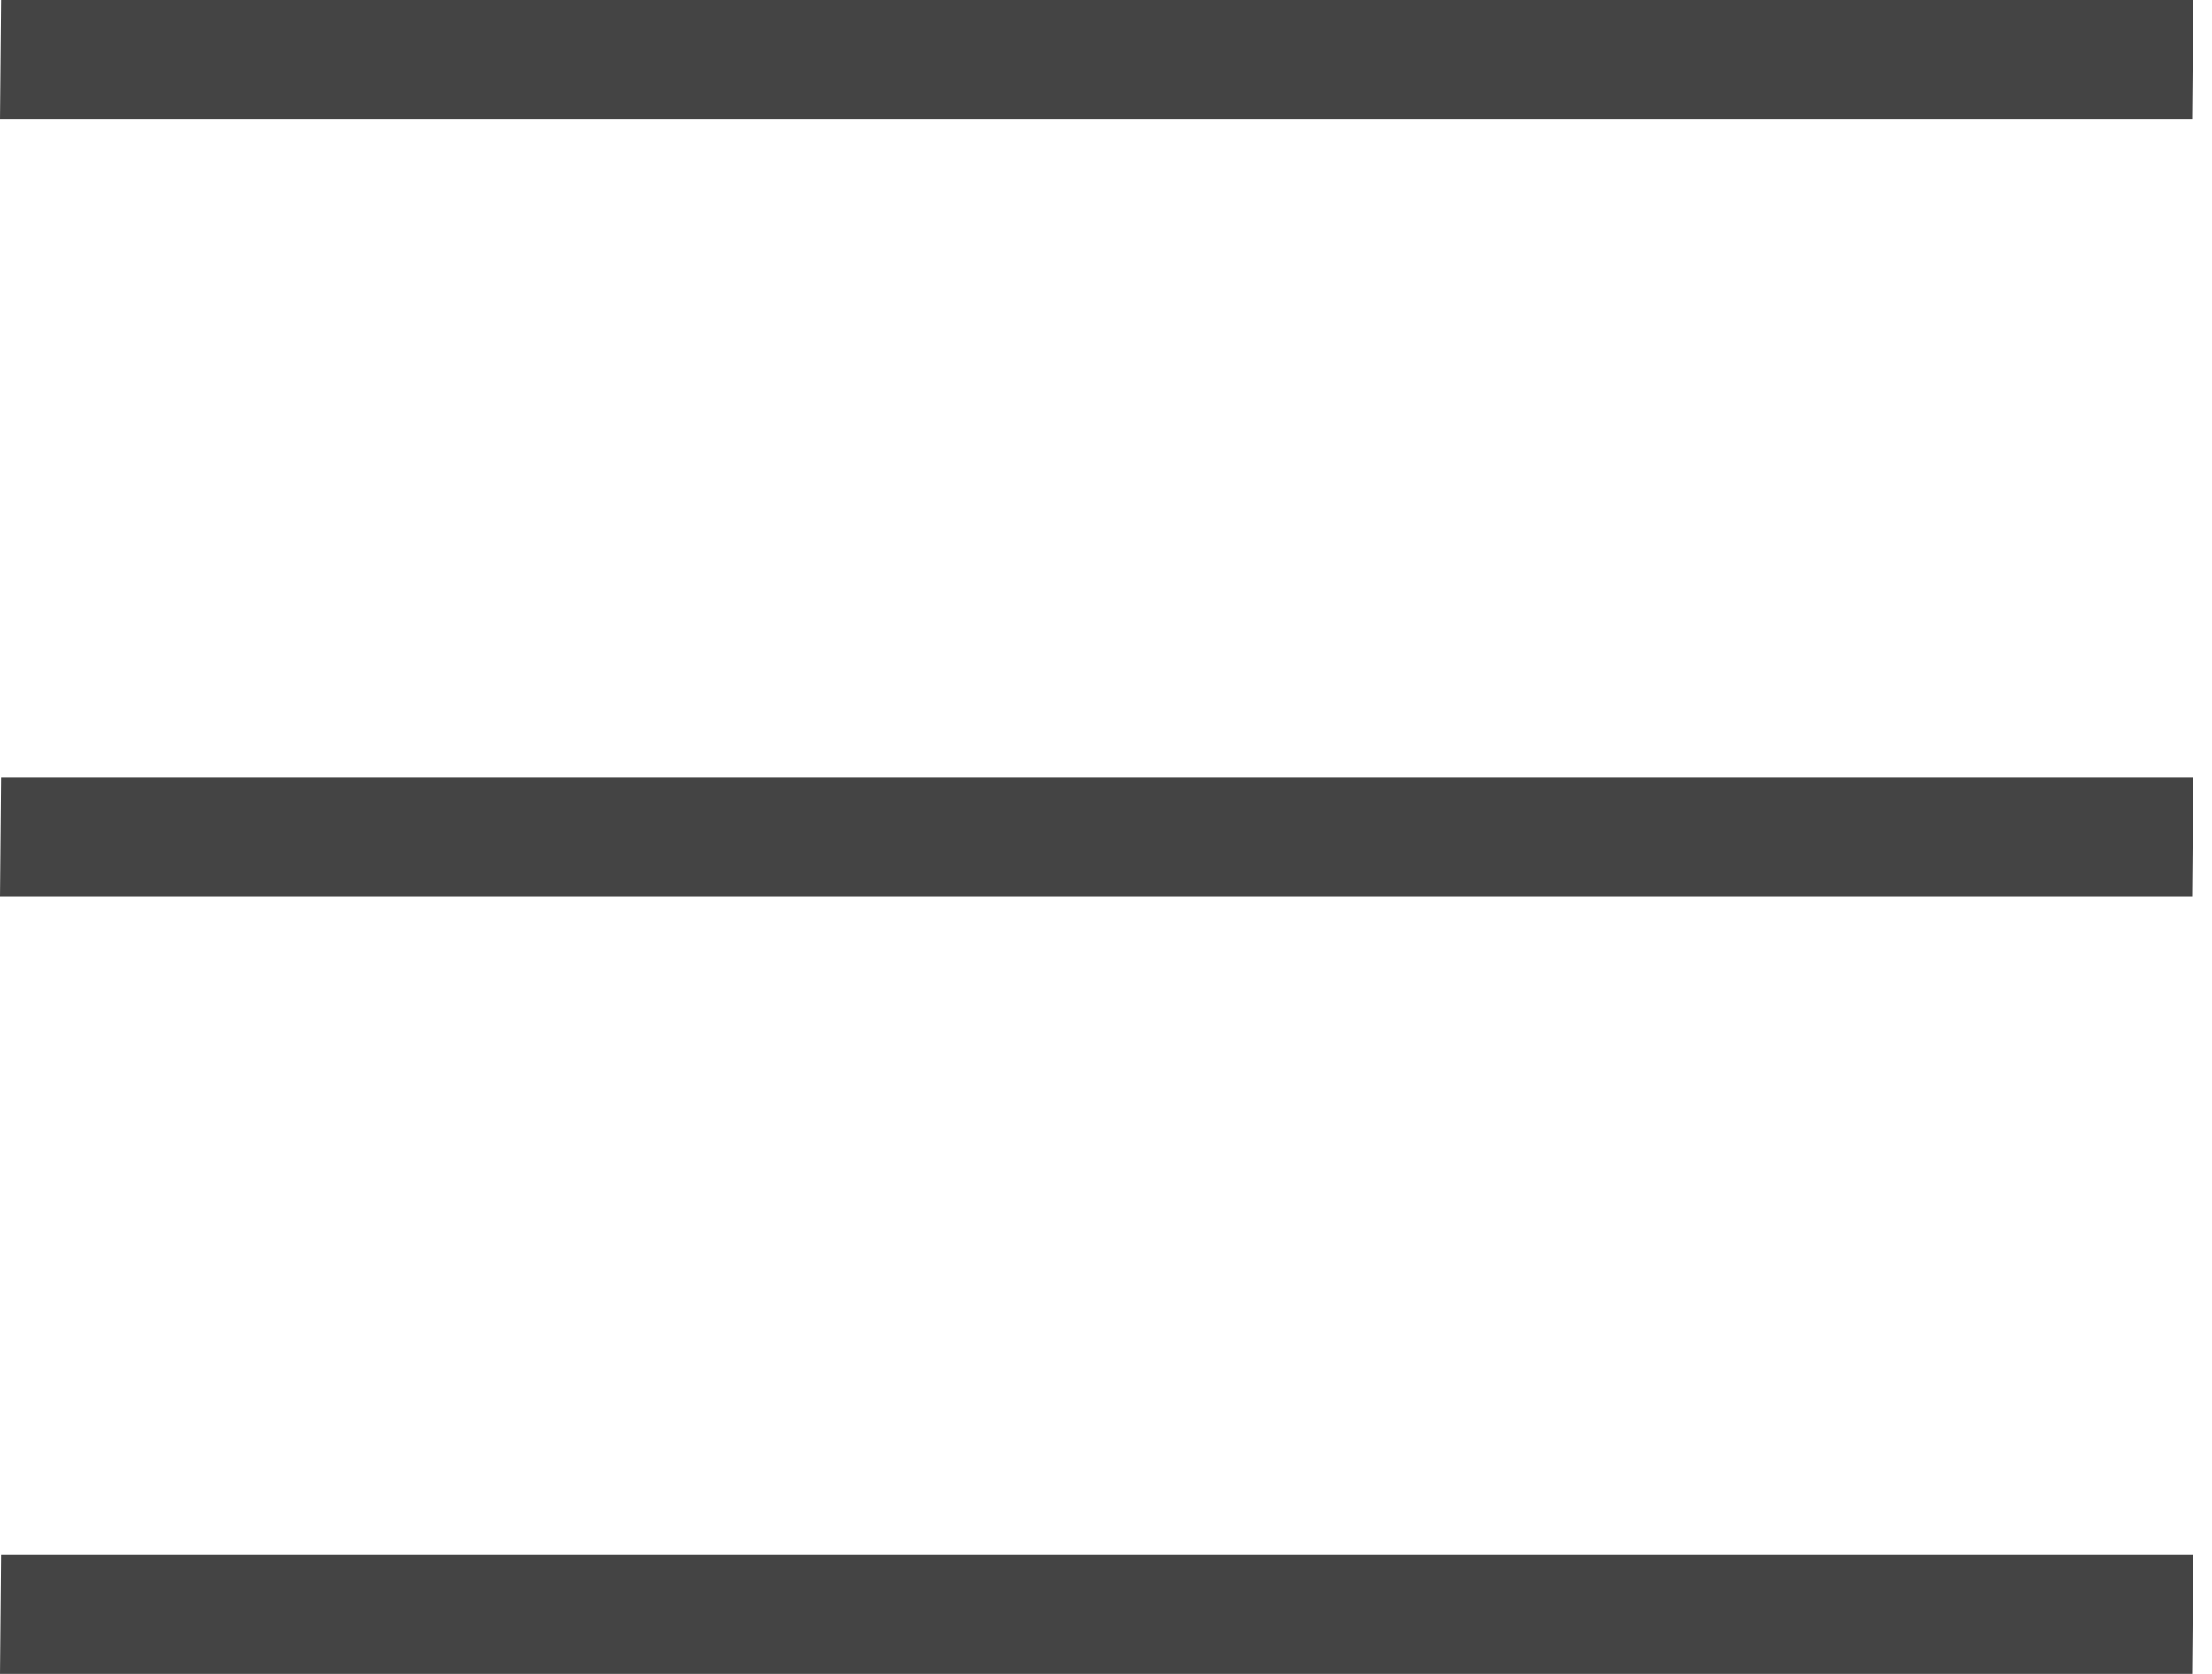
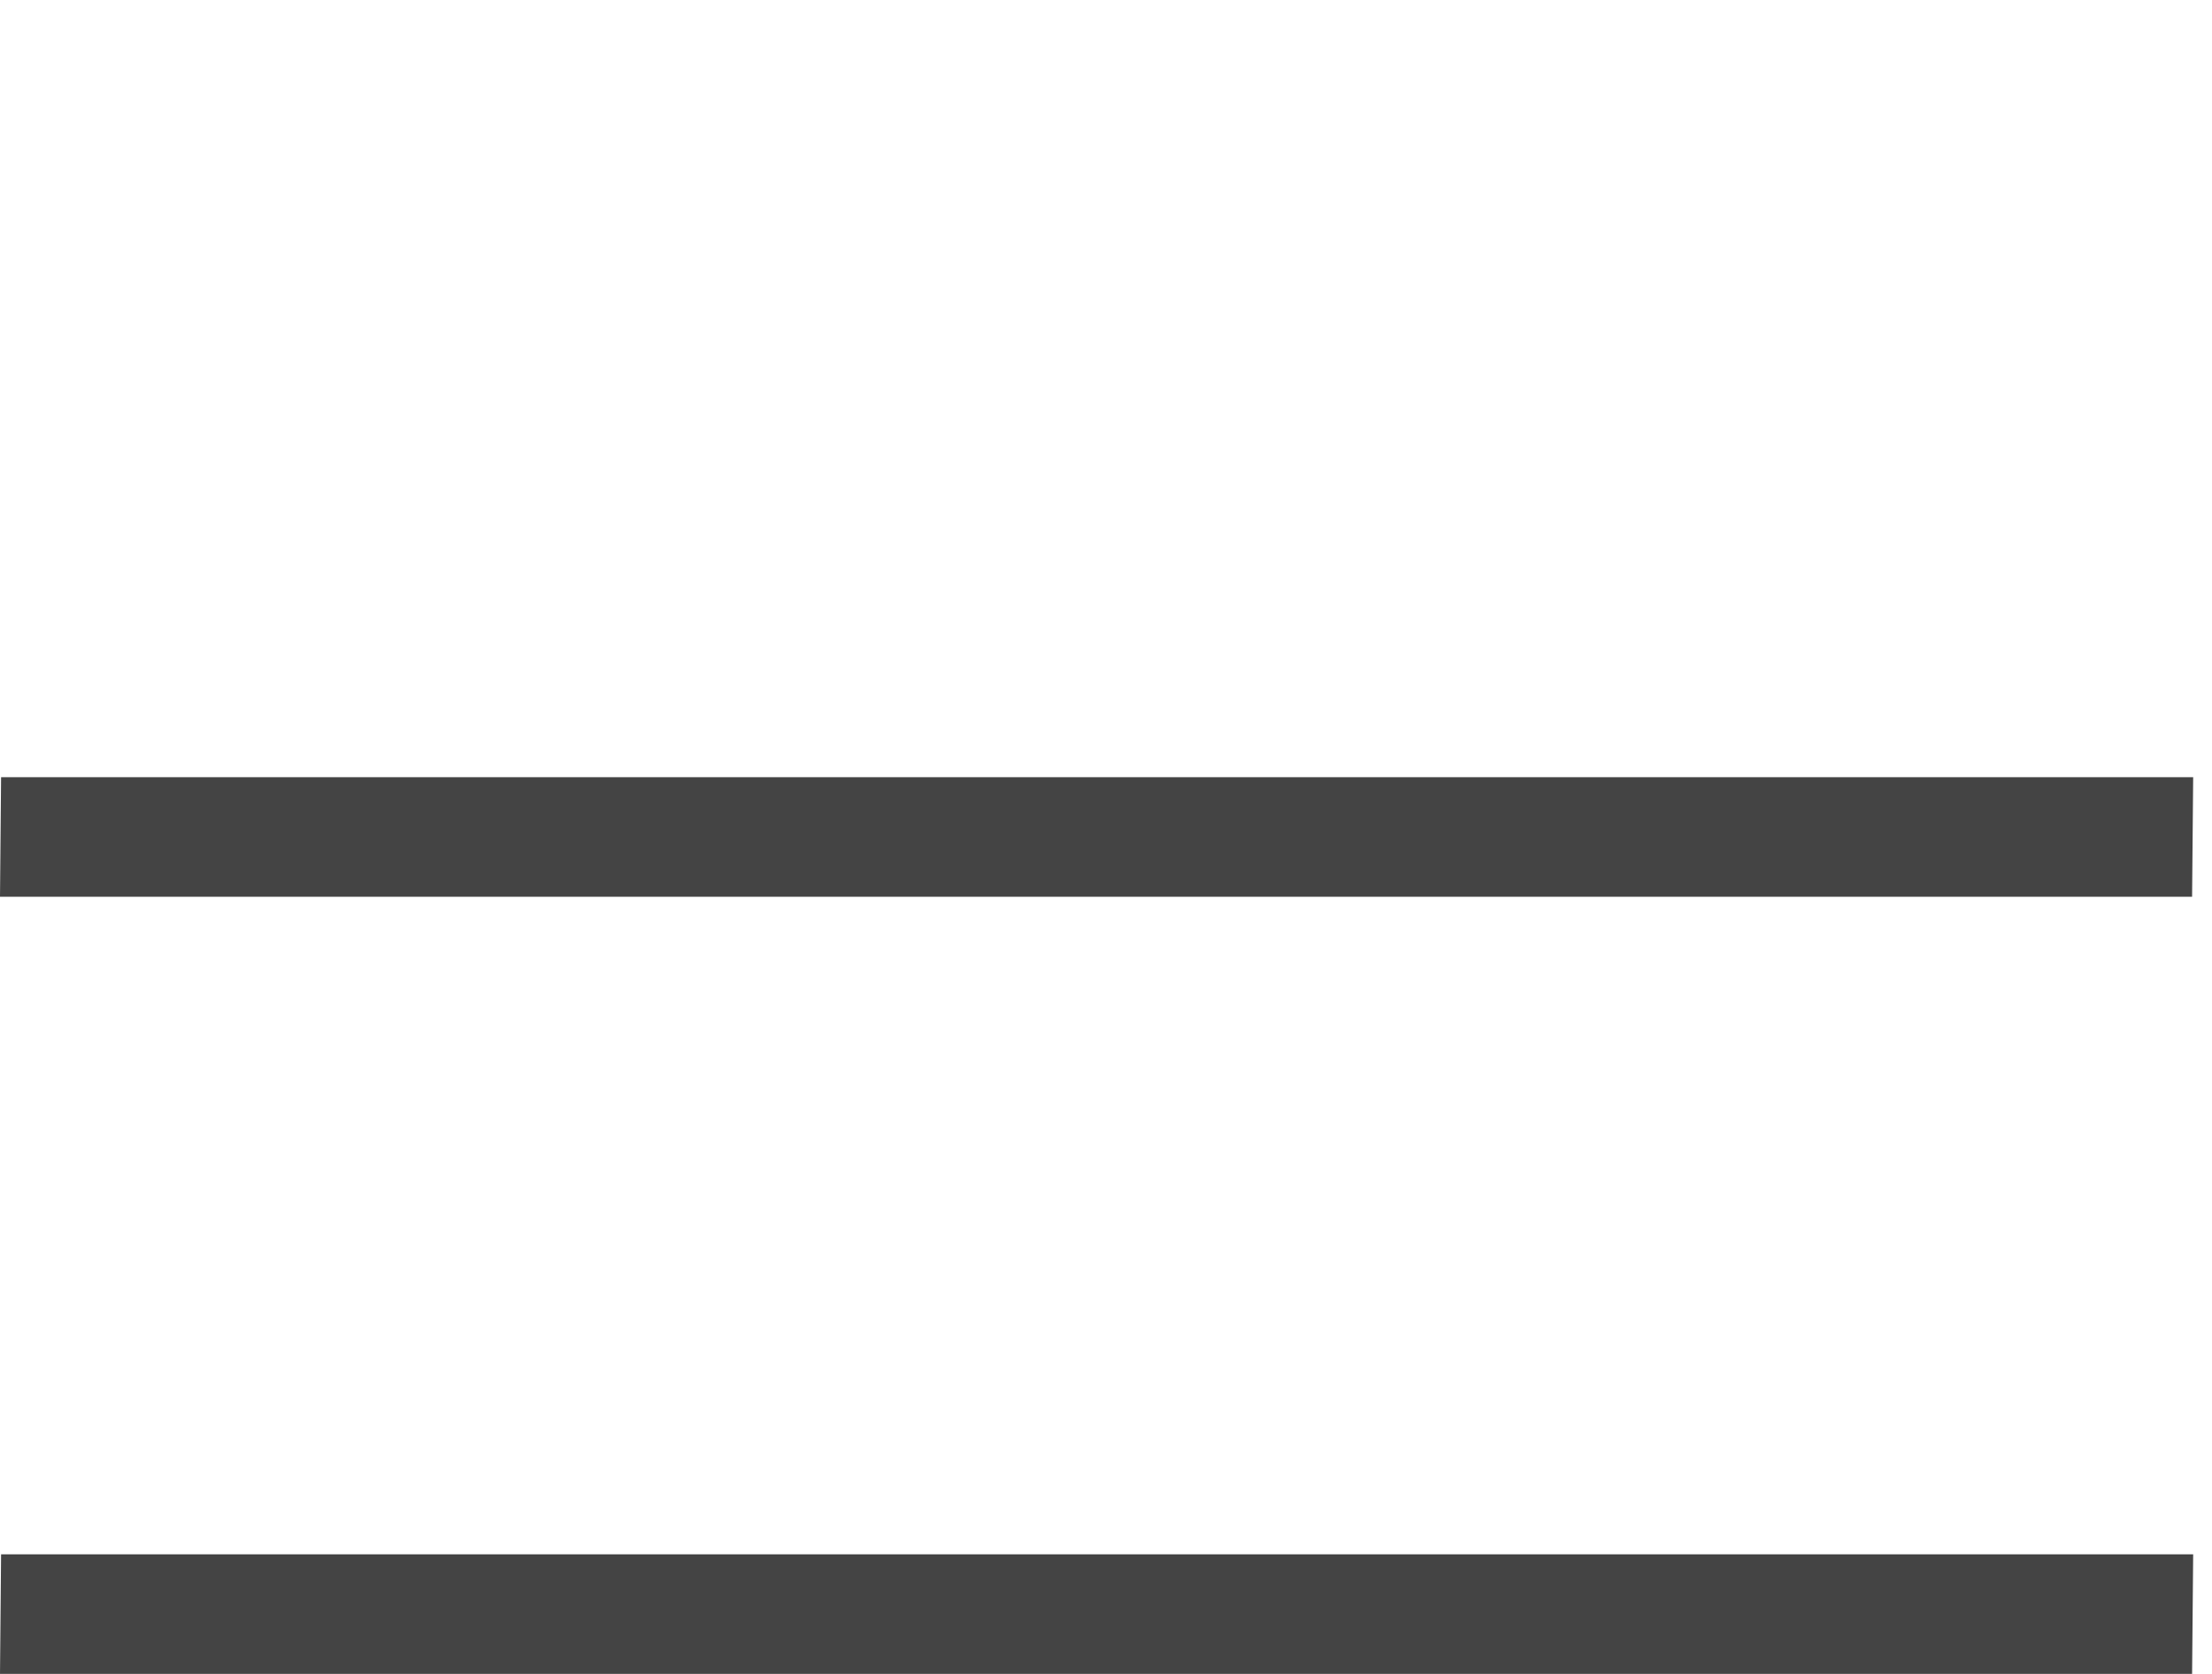
<svg xmlns="http://www.w3.org/2000/svg" width="37" height="28" viewBox="0 0 37 28" fill="none">
-   <line y1="-1" x2="36.667" y2="-1" transform="matrix(1 0 -0.009 1 0 2)" stroke="#444444" stroke-width="2" />
  <line y1="-1" x2="36.667" y2="-1" transform="matrix(1 0 -0.009 1 0 15)" stroke="#444444" stroke-width="2" />
  <line y1="-1" x2="36.667" y2="-1" transform="matrix(1 0 -0.009 1 0 28)" stroke="#444444" stroke-width="2" />
</svg>